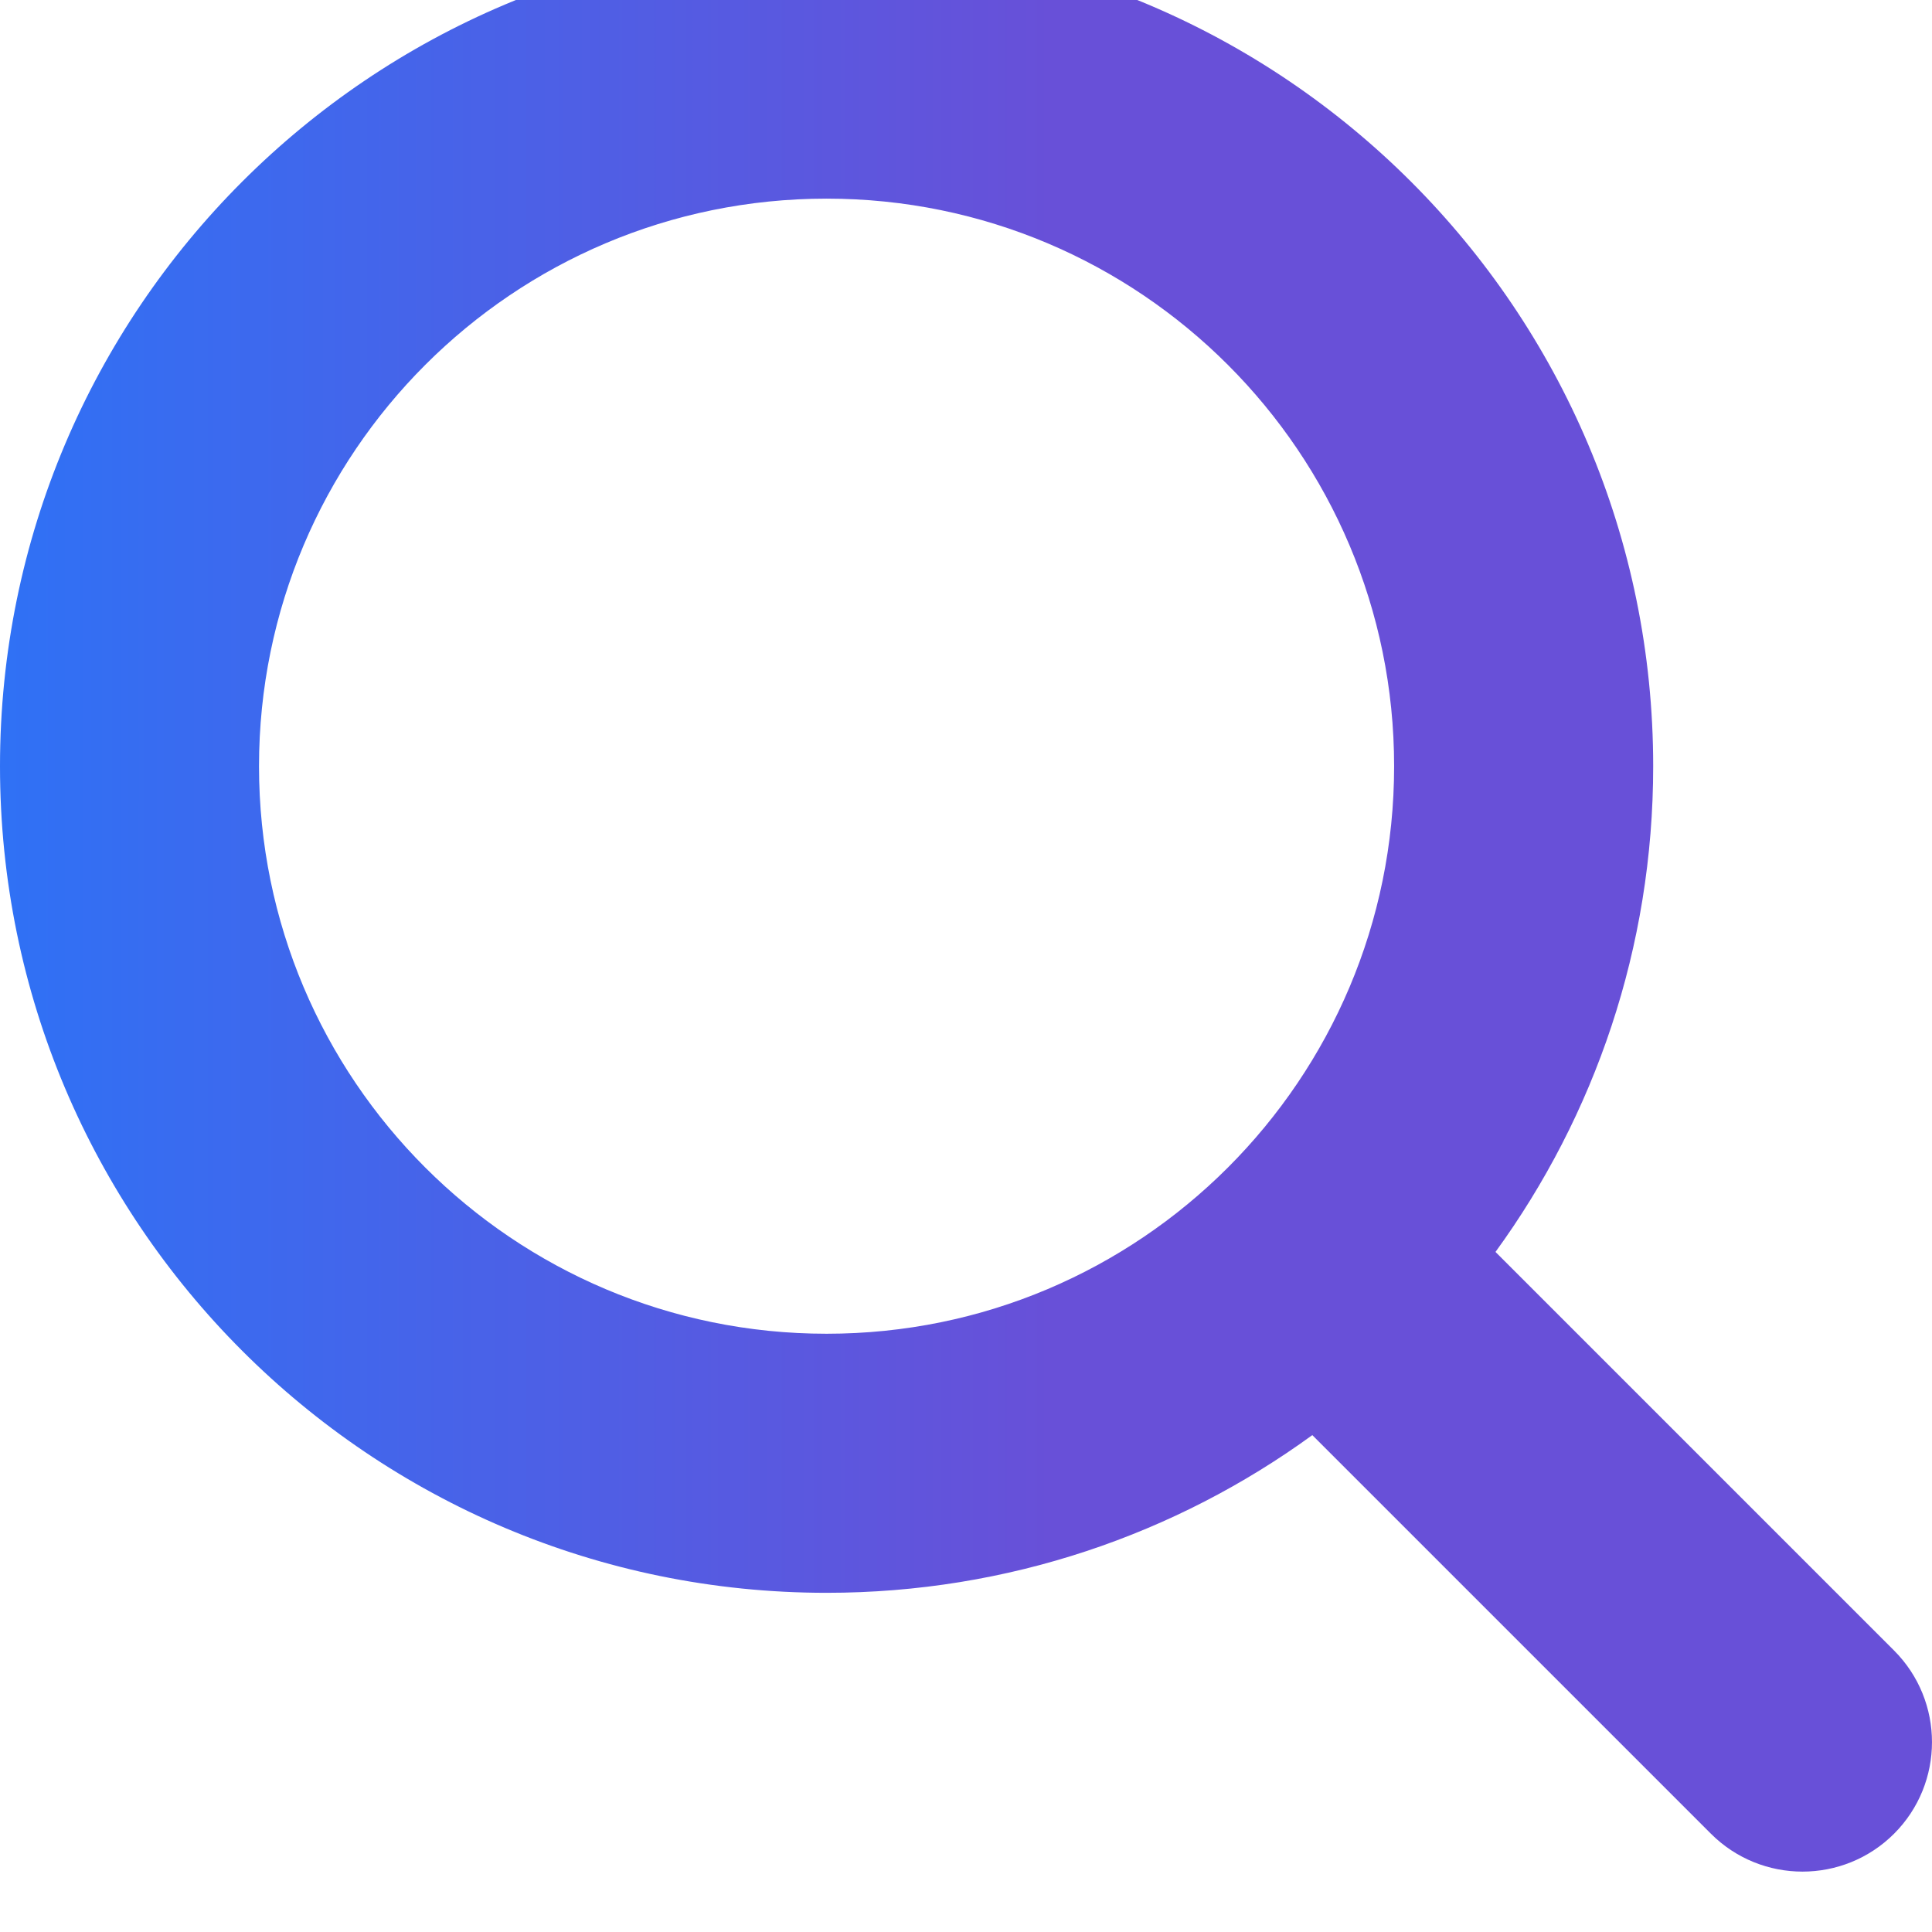
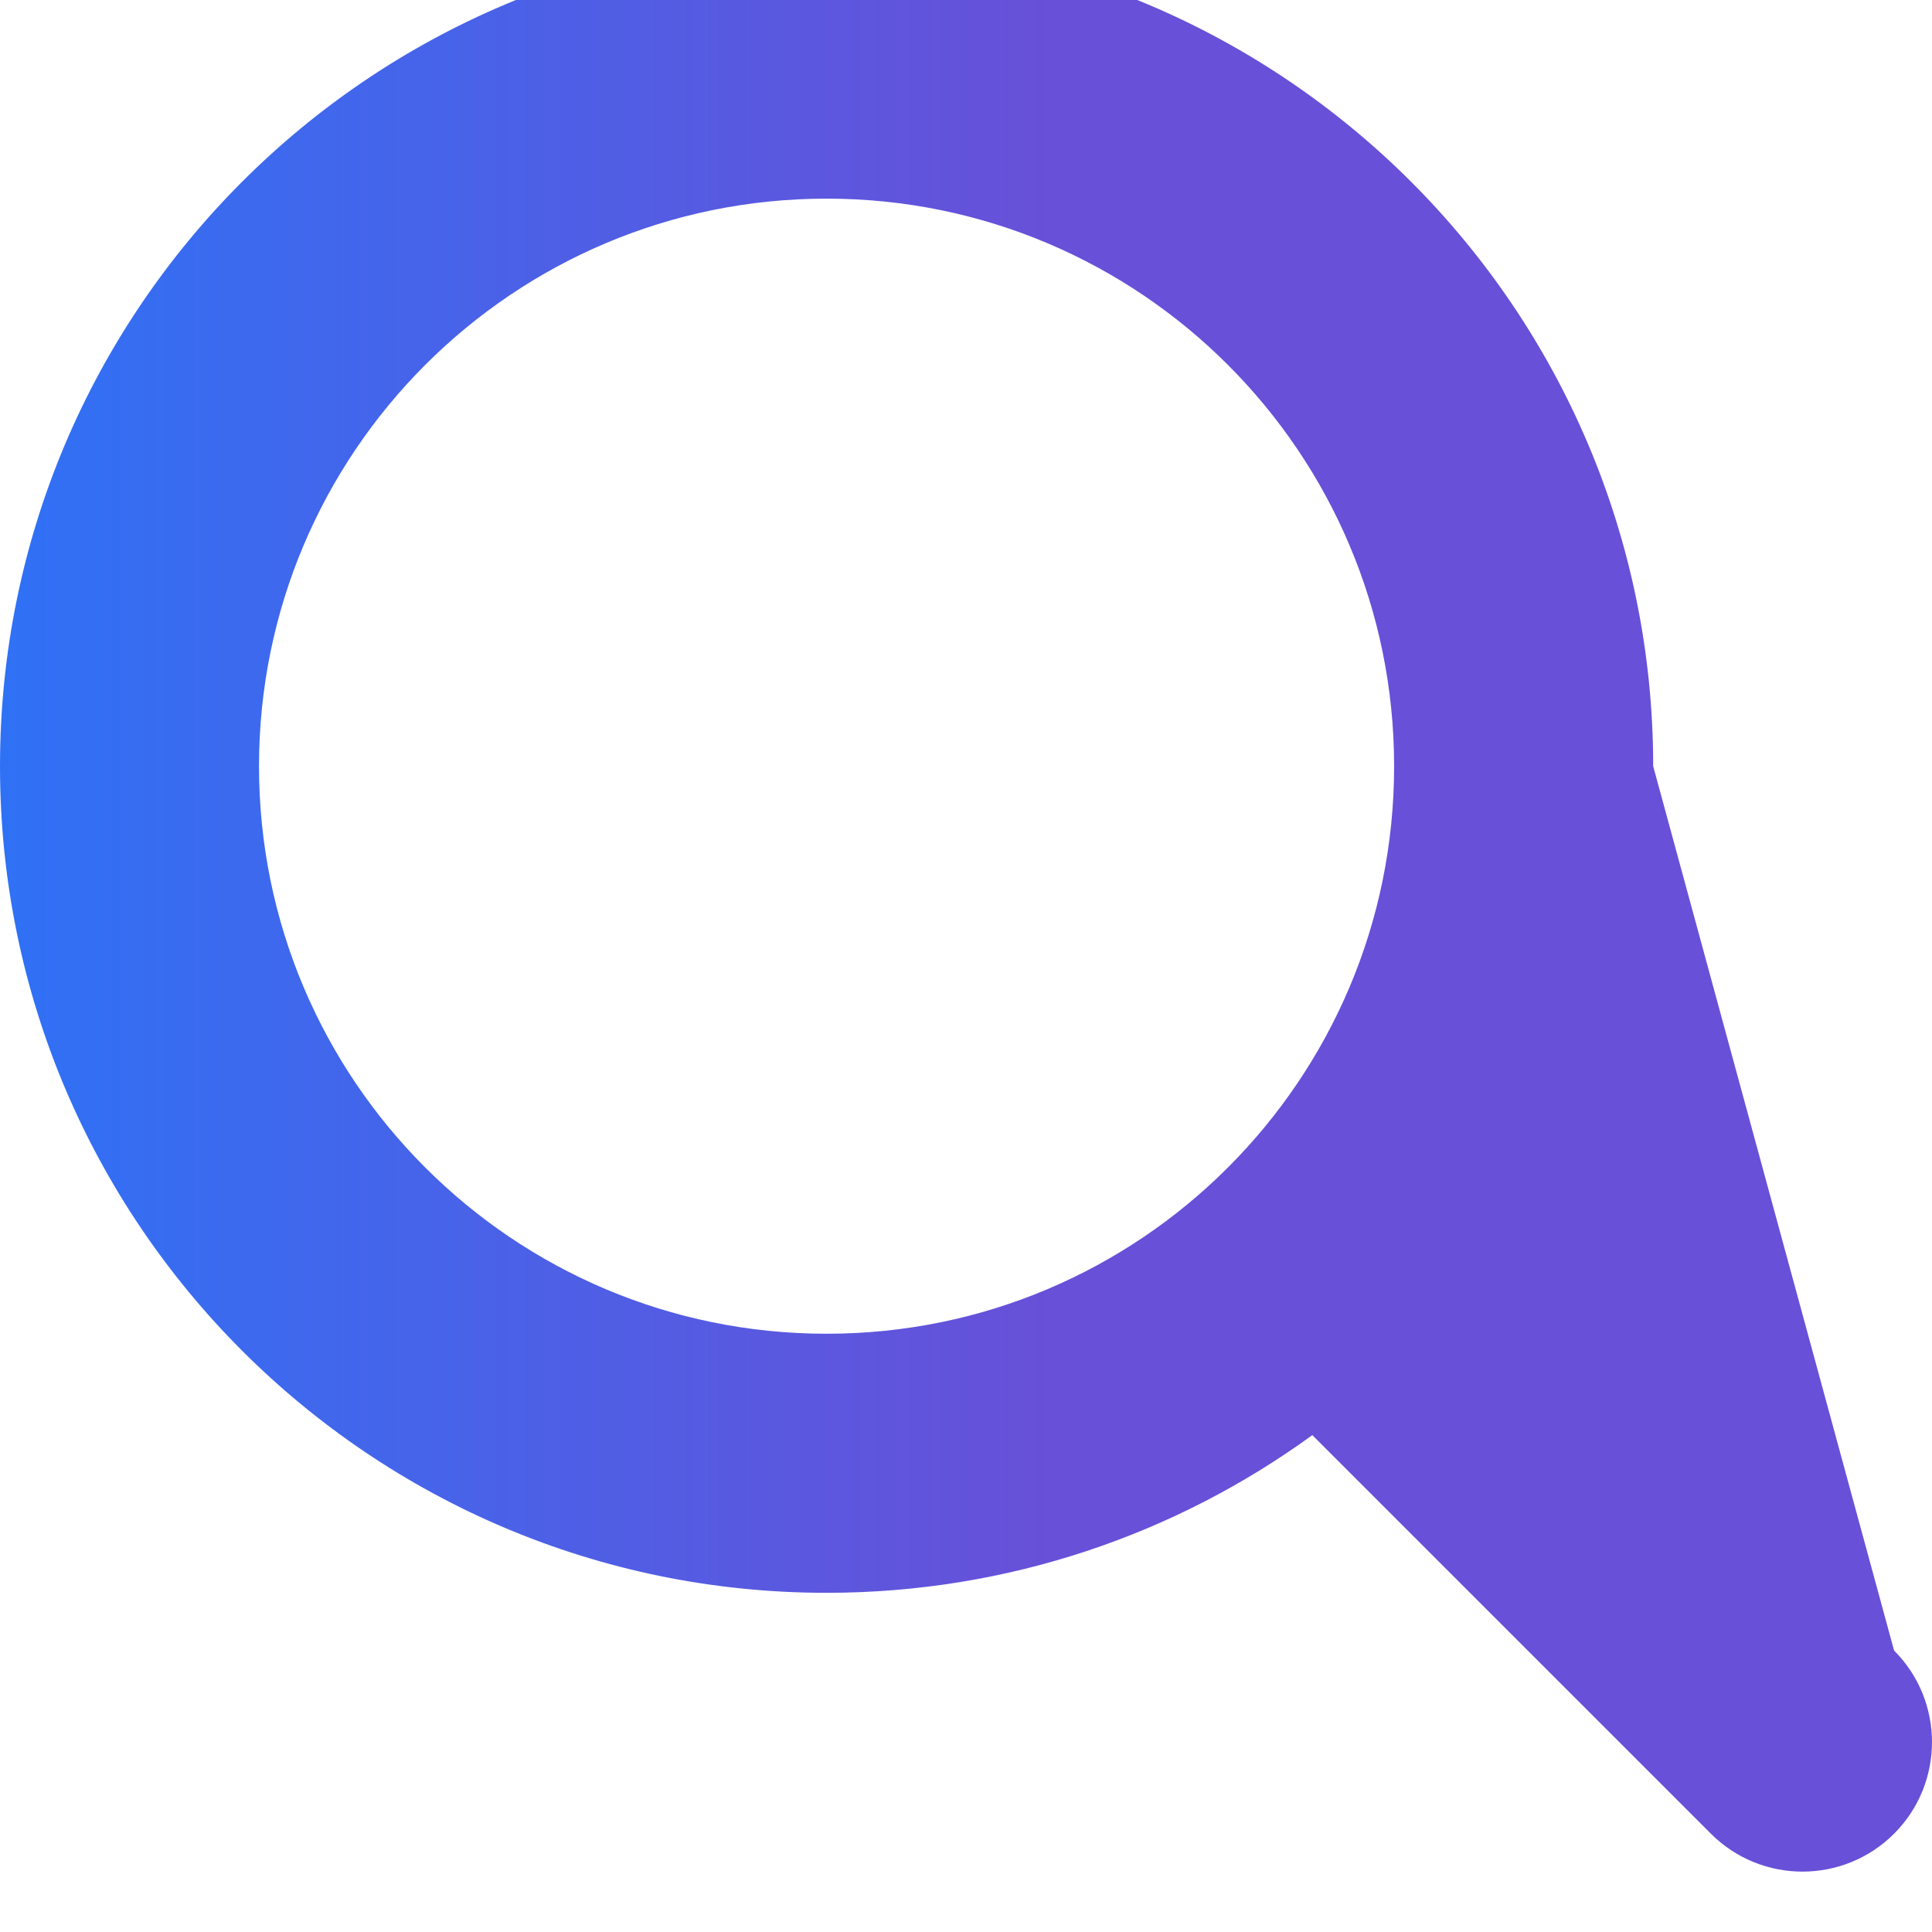
<svg xmlns="http://www.w3.org/2000/svg" width="32" height="32" viewBox="0 0 32 32" fill="none">
  <g filter="url(#filter0_i_488_3108)">
-     <path fill-rule="evenodd" clip-rule="evenodd" d="M13.691 4.29C8.499 4.29 4.29 8.499 4.29 13.691C4.29 18.883 8.499 23.091 13.691 23.091C16.287 23.091 18.634 22.041 20.338 20.338C22.041 18.634 23.091 16.287 23.091 13.691C23.091 8.499 18.883 4.29 13.691 4.29ZM0 13.691C0 6.13 6.13 0 13.691 0C21.252 0 27.382 6.13 27.382 13.691C27.382 16.696 26.412 19.478 24.77 21.736L31.372 28.338C32.209 29.176 32.209 30.534 31.372 31.372C30.534 32.209 29.176 32.209 28.338 31.372L21.736 24.77C19.478 26.412 16.696 27.382 13.691 27.382C6.13 27.382 0 21.252 0 13.691Z" fill="url(#paint0_linear_488_3108)" />
+     <path fill-rule="evenodd" clip-rule="evenodd" d="M13.691 4.29C8.499 4.29 4.29 8.499 4.29 13.691C4.29 18.883 8.499 23.091 13.691 23.091C16.287 23.091 18.634 22.041 20.338 20.338C22.041 18.634 23.091 16.287 23.091 13.691C23.091 8.499 18.883 4.29 13.691 4.29ZM0 13.691C0 6.13 6.13 0 13.691 0C21.252 0 27.382 6.13 27.382 13.691L31.372 28.338C32.209 29.176 32.209 30.534 31.372 31.372C30.534 32.209 29.176 32.209 28.338 31.372L21.736 24.77C19.478 26.412 16.696 27.382 13.691 27.382C6.13 27.382 0 21.252 0 13.691Z" fill="url(#paint0_linear_488_3108)" />
  </g>
  <defs>
    <filter id="filter0_i_488_3108" x="0" y="-0.5" width="32" height="32.5" filterUnits="userSpaceOnUse" color-interpolation-filters="sRGB">
      <feFlood flood-opacity="0" result="BackgroundImageFix" />
      <feBlend mode="normal" in="SourceGraphic" in2="BackgroundImageFix" result="shape" />
      <feColorMatrix in="SourceAlpha" type="matrix" values="0 0 0 0 0 0 0 0 0 0 0 0 0 0 0 0 0 0 127 0" result="hardAlpha" />
      <feOffset dy="-1" />
      <feGaussianBlur stdDeviation="0.25" />
      <feComposite in2="hardAlpha" operator="arithmetic" k2="-1" k3="1" />
      <feColorMatrix type="matrix" values="0 0 0 0 0 0 0 0 0 0 0 0 0 0 0 0 0 0 0.25 0" />
      <feBlend mode="normal" in2="shape" result="effect1_innerShadow_488_3108" />
    </filter>
    <linearGradient id="paint0_linear_488_3108" x1="0" y1="16" x2="32" y2="16" gradientUnits="userSpaceOnUse">
      <stop stop-color="#2F71F5" />
      <stop offset="0.545" stop-color="#6850D8" />
    </linearGradient>
  </defs>
</svg>